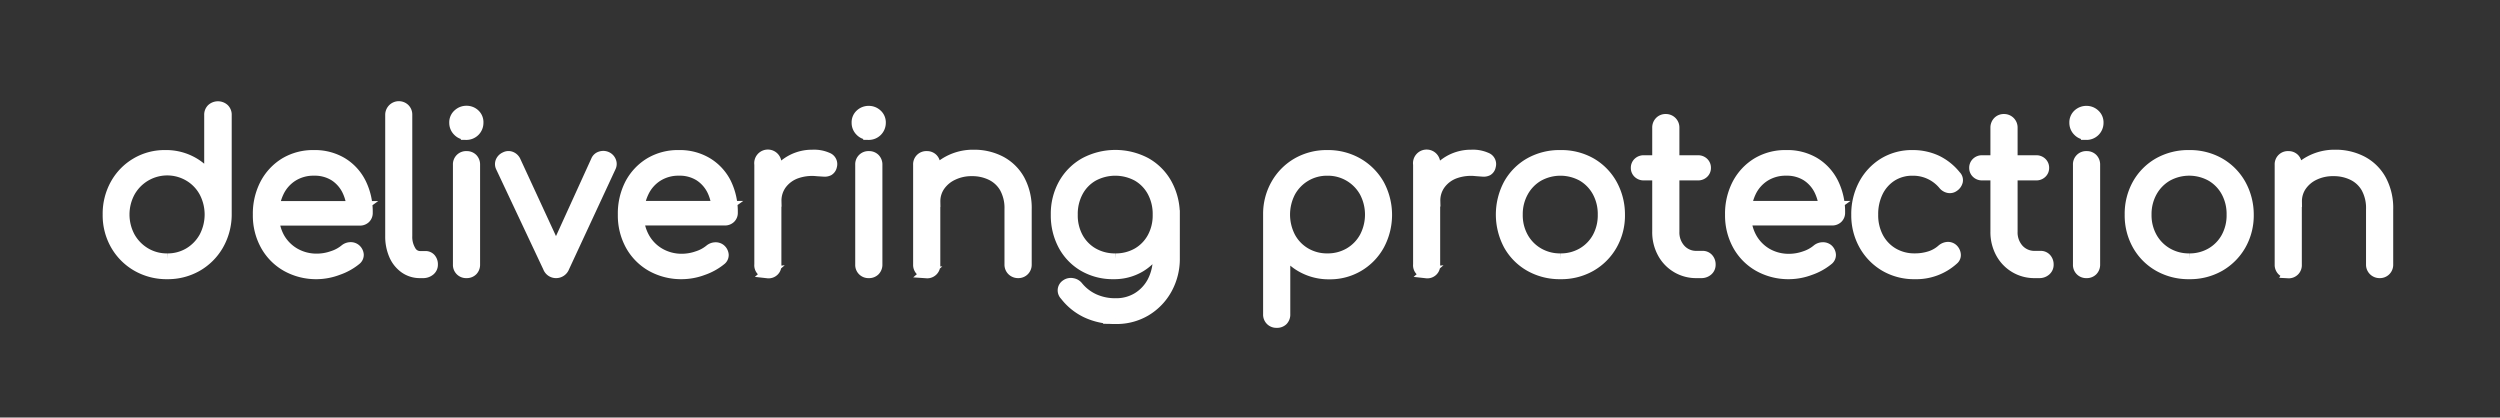
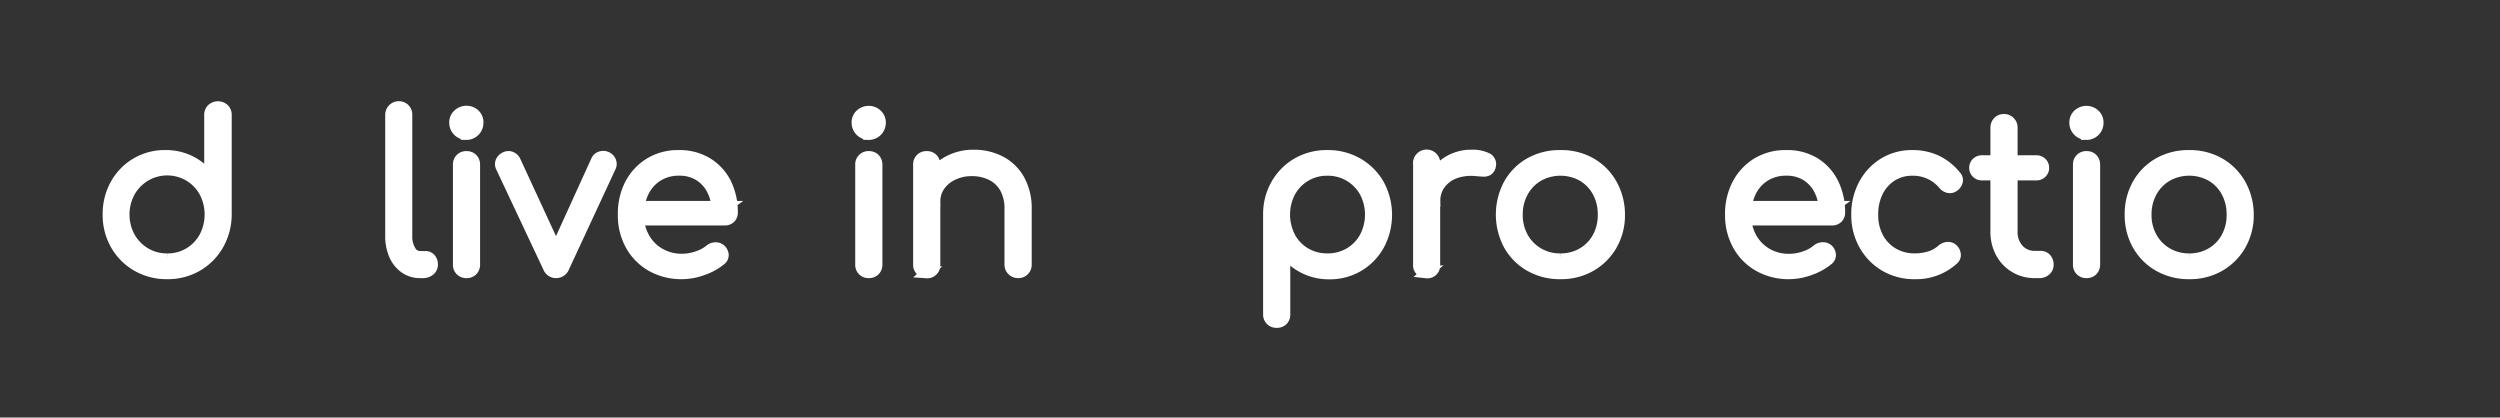
<svg xmlns="http://www.w3.org/2000/svg" id="Layer_1" data-name="Layer 1" viewBox="0 0 916.25 153.03">
  <rect x="0" y="0" width="916.25" height="153.03" fill="#333333" stroke="none" />
  <defs>
    <style>.cls-1{fill:#fff;stroke:#fff;stroke-miterlimit:10;stroke-width:4px;}</style>
  </defs>
  <title>tagline</title>
  <path class="cls-1" d="M61.27,100.32a21.71,21.71,0,0,1-11.06-2.84,20.93,20.93,0,0,1-7.74-7.75A21.74,21.74,0,0,1,39.63,78.6a22.17,22.17,0,0,1,2.76-11.06A20.43,20.43,0,0,1,60.65,57a19.87,19.87,0,0,1,9.42,2.22,18.88,18.88,0,0,1,6.77,5.88V42.16a2.91,2.91,0,0,1,.86-2.22,3.31,3.31,0,0,1,4.36,0,2.91,2.91,0,0,1,.86,2.22V78.91a22.57,22.57,0,0,1-3,10.94,20.93,20.93,0,0,1-7.71,7.67A21.49,21.49,0,0,1,61.27,100.32Zm0-5.45a15.25,15.25,0,0,0,8.06-2.14,15.59,15.59,0,0,0,5.6-5.8,17.72,17.72,0,0,0,0-16.62,15.26,15.26,0,0,0-5.6-5.81,15.75,15.75,0,0,0-21.76,5.81,17.42,17.42,0,0,0,0,16.62,15.8,15.8,0,0,0,5.68,5.8A15.31,15.31,0,0,0,61.27,94.87Z" />
-   <path class="cls-1" d="M116.24,100.32a22.21,22.21,0,0,1-11.17-2.76,19.87,19.87,0,0,1-7.63-7.67,22.37,22.37,0,0,1-2.77-11.21,23.48,23.48,0,0,1,2.61-11.26,19.77,19.77,0,0,1,7.2-7.67A20,20,0,0,1,115.07,57a19.43,19.43,0,0,1,10.32,2.69,18.19,18.19,0,0,1,6.81,7.43,23.58,23.58,0,0,1,2.41,10.83,2.62,2.62,0,0,1-.77,2,2.81,2.81,0,0,1-2,.74H98.72v-5h33.71l-3.34,2.41A17.81,17.81,0,0,0,127.45,70a13.32,13.32,0,0,0-4.86-5.61,13.64,13.64,0,0,0-7.52-2,14.32,14.32,0,0,0-7.78,2.11,14,14,0,0,0-5.18,5.8,18.78,18.78,0,0,0-1.83,8.45,16.84,16.84,0,0,0,2.06,8.4A15.27,15.27,0,0,0,108,92.85a16,16,0,0,0,8.25,2.1,17.25,17.25,0,0,0,5.64-1,13.61,13.61,0,0,0,4.56-2.46,3.25,3.25,0,0,1,1.95-.74,2.73,2.73,0,0,1,1.86.59,2.89,2.89,0,0,1,1.06,2,2.27,2.27,0,0,1-.9,1.87,21.17,21.17,0,0,1-6.54,3.62A22.36,22.36,0,0,1,116.24,100.32Z" />
  <path class="cls-1" d="M153.92,99.93a9.48,9.48,0,0,1-5.56-1.71,11.26,11.26,0,0,1-3.82-4.75,17,17,0,0,1-1.36-7V42.08a3,3,0,0,1,5.1-2.14,2.91,2.91,0,0,1,.82,2.14V86.46a9.85,9.85,0,0,0,1.36,5.45,4,4,0,0,0,3.46,2.1h2a2.36,2.36,0,0,1,1.87.82,3.17,3.17,0,0,1,.7,2.14,2.64,2.64,0,0,1-1,2.14,3.79,3.79,0,0,1-2.53.82Z" />
  <path class="cls-1" d="M170.9,49.24a4,4,0,0,1-3-1.24,4.13,4.13,0,0,1-1.25-3A3.87,3.87,0,0,1,168,41.89a4.35,4.35,0,0,1,3-1.13,4.27,4.27,0,0,1,2.92,1.13A3.9,3.9,0,0,1,175.18,45a4.25,4.25,0,0,1-4.28,4.28ZM171,99.93a2.83,2.83,0,0,1-3-3V60.38a2.83,2.83,0,0,1,3-3,2.89,2.89,0,0,1,2.14.82,3,3,0,0,1,.81,2.22V96.9a3,3,0,0,1-.81,2.21A2.89,2.89,0,0,1,171,99.93Z" />
  <path class="cls-1" d="M203.75,99.93a3,3,0,0,1-2.8-2L183.67,61.23a2.46,2.46,0,0,1-.08-2,2.9,2.9,0,0,1,1.56-1.56,2.51,2.51,0,0,1,2.1-.15,3,3,0,0,1,1.56,1.4l16.58,35.89H202.2L218.55,58.9a2.43,2.43,0,0,1,1.59-1.44,3,3,0,0,1,2.22.12,2.84,2.84,0,0,1,1.48,1.59,2.42,2.42,0,0,1-.07,2L206.71,97.91A3.09,3.09,0,0,1,203.75,99.93Z" />
  <path class="cls-1" d="M250,100.32a22.24,22.24,0,0,1-11.17-2.76,19.94,19.94,0,0,1-7.63-7.67,22.47,22.47,0,0,1-2.76-11.21A23.6,23.6,0,0,1,231,67.42a19.72,19.72,0,0,1,7.21-7.67A20,20,0,0,1,248.84,57a19.39,19.39,0,0,1,10.31,2.69A18.21,18.21,0,0,1,266,67.07a23.71,23.71,0,0,1,2.41,10.83,2.59,2.59,0,0,1-.78,2,2.78,2.78,0,0,1-2,.74H232.49v-5H266.2l-3.35,2.41A17.81,17.81,0,0,0,261.22,70a13.41,13.41,0,0,0-4.87-5.61,13.61,13.61,0,0,0-7.51-2,14.35,14.35,0,0,0-7.79,2.11,14,14,0,0,0-5.18,5.8A18.78,18.78,0,0,0,234,78.68a16.74,16.74,0,0,0,2.07,8.4,15.17,15.17,0,0,0,5.64,5.77A16,16,0,0,0,250,95a17.35,17.35,0,0,0,5.65-1,13.65,13.65,0,0,0,4.55-2.46,3.25,3.25,0,0,1,1.95-.74,2.74,2.74,0,0,1,1.87.59,2.92,2.92,0,0,1,1.05,2,2.24,2.24,0,0,1-.89,1.87,21.34,21.34,0,0,1-6.55,3.62A22.32,22.32,0,0,1,250,100.32Z" />
-   <path class="cls-1" d="M281.46,99.93a2.71,2.71,0,0,1-3-3V60.3a3,3,0,1,1,5.92,0V97a2.71,2.71,0,0,1-3,3ZM281,73.69a18.21,18.21,0,0,1,2.53-8.64,17.07,17.07,0,0,1,6-6,15.88,15.88,0,0,1,8.21-2.18,12.14,12.14,0,0,1,5.53,1,2.43,2.43,0,0,1,1.48,3,2.33,2.33,0,0,1-1.05,1.56,3.19,3.19,0,0,1-1.79.31l-2.38-.15a17.37,17.37,0,0,0-7.74.89,11.78,11.78,0,0,0-5.38,3.94,10.2,10.2,0,0,0-2,6.3Z" />
  <path class="cls-1" d="M318.37,49.24a4,4,0,0,1-3-1.24,4.13,4.13,0,0,1-1.25-3,3.87,3.87,0,0,1,1.29-3.07,4.34,4.34,0,0,1,3-1.13,4.26,4.26,0,0,1,2.92,1.13A3.87,3.87,0,0,1,322.65,45a4.25,4.25,0,0,1-4.28,4.28Zm.07,50.69a2.83,2.83,0,0,1-3-3V60.38a2.83,2.83,0,0,1,3-3,2.86,2.86,0,0,1,2.14.82,3,3,0,0,1,.82,2.22V96.9a3,3,0,0,1-.82,2.21A2.86,2.86,0,0,1,318.44,99.93Z" />
  <path class="cls-1" d="M339.7,99.93a3,3,0,0,1-2.22-.82,2.86,2.86,0,0,1-.82-2.14V60.38a2.83,2.83,0,0,1,3-3,2.87,2.87,0,0,1,2.14.82,3,3,0,0,1,.82,2.22V97a2.81,2.81,0,0,1-3,3Zm33.48,0a3,3,0,0,1-2.18-.85,2.9,2.9,0,0,1-.86-2.11V76.73a15.47,15.47,0,0,0-1.83-7.94,11.61,11.61,0,0,0-5-4.67,15.85,15.85,0,0,0-7.12-1.56,15.66,15.66,0,0,0-6.9,1.48,12.13,12.13,0,0,0-4.86,4,9.92,9.92,0,0,0-1.79,5.84h-4.28A16.77,16.77,0,0,1,341,65.17a17.77,17.77,0,0,1,6.62-6.08,19.07,19.07,0,0,1,9.19-2.22,20.94,20.94,0,0,1,9.89,2.3,16.92,16.92,0,0,1,6.89,6.74,21.59,21.59,0,0,1,2.53,10.82V97a2.9,2.9,0,0,1-.86,2.11A2.85,2.85,0,0,1,373.18,99.93Z" />
-   <path class="cls-1" d="M408.14,100.32a21.28,21.28,0,0,1-10.9-2.76,19.6,19.6,0,0,1-7.44-7.67,23,23,0,0,1-2.68-11.21,22.33,22.33,0,0,1,2.8-11.29,20.08,20.08,0,0,1,7.71-7.67,23.83,23.83,0,0,1,22.3,0,19.81,19.81,0,0,1,7.63,7.67,23.2,23.2,0,0,1,2.85,11.29l-3.51,1.86a21.19,21.19,0,0,1-2.41,10.24,17.84,17.84,0,0,1-6.66,7A18.53,18.53,0,0,1,408.14,100.32Zm.78,16.43a24.28,24.28,0,0,1-10.83-2.3,21.4,21.4,0,0,1-7.7-6.27,2.47,2.47,0,0,1-.74-2,2.42,2.42,0,0,1,1.12-1.79,2.91,2.91,0,0,1,2.26-.47,3.08,3.08,0,0,1,2,1.17,16.63,16.63,0,0,0,5.8,4.52A18.68,18.68,0,0,0,409,111.3a15,15,0,0,0,7.87-2.1,15.22,15.22,0,0,0,5.57-5.92,18.6,18.6,0,0,0,2.06-9V82.49L426.75,78l3.66.71V94.56a22.86,22.86,0,0,1-2.81,11.33,21.16,21.16,0,0,1-7.63,7.94A20.9,20.9,0,0,1,408.92,116.75Zm-.16-21.88a16,16,0,0,0,8.14-2.06,14.73,14.73,0,0,0,5.56-5.73,17,17,0,0,0,2-8.4,17.29,17.29,0,0,0-2-8.45,14.61,14.61,0,0,0-5.56-5.76,17.1,17.1,0,0,0-16.31,0A14.53,14.53,0,0,0,395,70.23a17.29,17.29,0,0,0-2,8.45,17,17,0,0,0,2,8.4,14.65,14.65,0,0,0,5.61,5.73A16.1,16.1,0,0,0,408.76,94.87Z" />
  <path class="cls-1" d="M467.93,118.15a2.83,2.83,0,0,1-3-3V78.36a21.83,21.83,0,0,1,2.92-10.94,20.78,20.78,0,0,1,7.71-7.67A21.59,21.59,0,0,1,486.47,57a21.84,21.84,0,0,1,11.13,2.84,21,21,0,0,1,7.75,7.75,23.35,23.35,0,0,1,.07,22.19,20.43,20.43,0,0,1-18.25,10.59,20.06,20.06,0,0,1-9.46-2.22,18.88,18.88,0,0,1-6.82-5.88v22.89a3,3,0,0,1-.81,2.22A2.89,2.89,0,0,1,467.93,118.15Zm18.54-23.28a15.69,15.69,0,0,0,8.09-2.1,15.21,15.21,0,0,0,5.65-5.8,17.81,17.81,0,0,0,0-16.63,15.44,15.44,0,0,0-13.74-7.94,15.31,15.31,0,0,0-13.63,7.94,18,18,0,0,0,0,16.63,14.9,14.9,0,0,0,5.61,5.8A15.54,15.54,0,0,0,486.47,94.87Z" />
  <path class="cls-1" d="M522.9,99.93a2.71,2.71,0,0,1-3-3V60.3a3,3,0,1,1,5.92,0V97a2.71,2.71,0,0,1-3,3Zm-.46-26.24A18,18,0,0,1,525,65.05a17.12,17.12,0,0,1,6-6,15.94,15.94,0,0,1,8.22-2.18,12.09,12.09,0,0,1,5.52,1,2.42,2.42,0,0,1,1.48,3,2.26,2.26,0,0,1-1,1.56,3.19,3.19,0,0,1-1.79.31L541,62.56a17.41,17.41,0,0,0-7.75.89,11.7,11.7,0,0,0-5.37,3.94,10.15,10.15,0,0,0-2,6.3Z" />
  <path class="cls-1" d="M571.88,100.32a22.08,22.08,0,0,1-11.14-2.8,20.29,20.29,0,0,1-7.7-7.71,23.63,23.63,0,0,1,0-22.35,20.29,20.29,0,0,1,7.7-7.71A22.18,22.18,0,0,1,571.88,57,21.89,21.89,0,0,1,583,59.75a20.42,20.42,0,0,1,7.67,7.71,22.76,22.76,0,0,1,2.88,11.22,21.74,21.74,0,0,1-2.84,11.13A20.67,20.67,0,0,1,583,97.52,21.79,21.79,0,0,1,571.88,100.32Zm0-5.45a15.72,15.72,0,0,0,8.1-2.1,15,15,0,0,0,5.6-5.76,16.93,16.93,0,0,0,2-8.33,17.11,17.11,0,0,0-2-8.37A15,15,0,0,0,580,64.5a16.67,16.67,0,0,0-16.2,0,15.14,15.14,0,0,0-5.64,5.81,16.81,16.81,0,0,0-2.07,8.37A16.63,16.63,0,0,0,558.14,87a15.15,15.15,0,0,0,5.64,5.76A15.72,15.72,0,0,0,571.88,94.87Z" />
-   <path class="cls-1" d="M602.48,64.12a2.74,2.74,0,0,1-2-.74,2.44,2.44,0,0,1-.78-1.83,2.51,2.51,0,0,1,.78-1.91,2.74,2.74,0,0,1,2-.74h19.85a2.74,2.74,0,0,1,1.95.74,2.51,2.51,0,0,1,.78,1.91,2.44,2.44,0,0,1-.78,1.83,2.74,2.74,0,0,1-1.95.74Zm19.38,35.81a13.79,13.79,0,0,1-12.45-7.28,15.73,15.73,0,0,1-1.87-7.75V46.83a3,3,0,0,1,.82-2.18,2.81,2.81,0,0,1,2.14-.86,2.93,2.93,0,0,1,3,3V84.9a9.22,9.22,0,0,0,2.34,6.51,7.81,7.81,0,0,0,6,2.53H624a2.6,2.6,0,0,1,2,.85,3.12,3.12,0,0,1,.78,2.18,2.69,2.69,0,0,1-.93,2.14,3.43,3.43,0,0,1-2.34.82Z" />
  <path class="cls-1" d="M655.81,100.32a22.24,22.24,0,0,1-11.17-2.76A19.87,19.87,0,0,1,637,89.89a22.48,22.48,0,0,1-2.77-11.21,23.48,23.48,0,0,1,2.61-11.26,19.72,19.72,0,0,1,7.21-7.67A20,20,0,0,1,654.64,57,19.4,19.4,0,0,1,665,59.64a18.19,18.19,0,0,1,6.81,7.43,23.59,23.59,0,0,1,2.42,10.83,2.59,2.59,0,0,1-.78,2,2.81,2.81,0,0,1-2,.74H638.29v-5H672l-3.35,2.41A17.81,17.81,0,0,0,667,70a13.32,13.32,0,0,0-4.86-5.61,13.62,13.62,0,0,0-7.52-2,14.32,14.32,0,0,0-7.78,2.11,14,14,0,0,0-5.18,5.8,18.78,18.78,0,0,0-1.83,8.45,16.84,16.84,0,0,0,2.06,8.4,15.27,15.27,0,0,0,5.65,5.77,16,16,0,0,0,8.25,2.1,17.35,17.35,0,0,0,5.65-1A13.65,13.65,0,0,0,666,91.52a3.25,3.25,0,0,1,2-.74,2.76,2.76,0,0,1,1.87.59,2.92,2.92,0,0,1,1,2,2.27,2.27,0,0,1-.9,1.87,21.17,21.17,0,0,1-6.54,3.62A22.32,22.32,0,0,1,655.81,100.32Z" />
  <path class="cls-1" d="M701.75,100.32a21.06,21.06,0,0,1-10.94-2.84,20.65,20.65,0,0,1-7.55-7.75,22.14,22.14,0,0,1-2.77-11,23.13,23.13,0,0,1,2.65-11.14,20.32,20.32,0,0,1,7.24-7.75A19.74,19.74,0,0,1,701,57a20.55,20.55,0,0,1,8.76,1.87,20,20,0,0,1,7,5.61,2.12,2.12,0,0,1,.62,2,3.13,3.13,0,0,1-1.32,1.83,2.37,2.37,0,0,1-1.91.43,3.11,3.11,0,0,1-1.83-1.13A14.51,14.51,0,0,0,701,62.4a14,14,0,0,0-7.67,2.1,14.31,14.31,0,0,0-5.14,5.77,18.55,18.55,0,0,0-1.83,8.41A17.45,17.45,0,0,0,688.28,87a14.53,14.53,0,0,0,5.45,5.76,15.31,15.31,0,0,0,8,2.1,17.93,17.93,0,0,0,5.57-.82,12.3,12.3,0,0,0,4.47-2.53,3.45,3.45,0,0,1,2-.85,2.56,2.56,0,0,1,1.87.62,3.06,3.06,0,0,1,1,1.95,2.09,2.09,0,0,1-.74,1.86A20.15,20.15,0,0,1,701.75,100.32Z" />
  <path class="cls-1" d="M726.43,64.12a2.7,2.7,0,0,1-1.94-.74,2.44,2.44,0,0,1-.78-1.83,2.51,2.51,0,0,1,.78-1.91,2.7,2.7,0,0,1,1.94-.74h19.86a2.71,2.71,0,0,1,1.94.74,2.51,2.51,0,0,1,.78,1.91,2.44,2.44,0,0,1-.78,1.83,2.71,2.71,0,0,1-1.94.74Zm19.39,35.81a13.79,13.79,0,0,1-12.46-7.28,15.84,15.84,0,0,1-1.87-7.75V46.83a3.05,3.05,0,0,1,.82-2.18,2.84,2.84,0,0,1,2.14-.86,2.94,2.94,0,0,1,3,3V84.9a9.26,9.26,0,0,0,2.33,6.51,7.83,7.83,0,0,0,6,2.53h2.1a2.62,2.62,0,0,1,2,.85,3.16,3.16,0,0,1,.78,2.18,2.7,2.7,0,0,1-.94,2.14,3.39,3.39,0,0,1-2.34.82Z" />
  <path class="cls-1" d="M764.66,49.24a4,4,0,0,1-3-1.24,4.13,4.13,0,0,1-1.24-3,3.9,3.9,0,0,1,1.28-3.07,4.38,4.38,0,0,1,3-1.13,4.27,4.27,0,0,1,2.92,1.13A3.87,3.87,0,0,1,768.94,45a4.23,4.23,0,0,1-4.28,4.28Zm.08,50.69a2.83,2.83,0,0,1-3-3V60.38a2.83,2.83,0,0,1,3-3,2.87,2.87,0,0,1,2.14.82,3,3,0,0,1,.82,2.22V96.9a3,3,0,0,1-.82,2.21A2.87,2.87,0,0,1,764.74,99.93Z" />
  <path class="cls-1" d="M802.35,100.32a22,22,0,0,1-11.14-2.8,20.39,20.39,0,0,1-7.71-7.71,22,22,0,0,1-2.8-11.13,22.19,22.19,0,0,1,2.8-11.22,20.39,20.39,0,0,1,7.71-7.71A22.13,22.13,0,0,1,802.35,57a21.89,21.89,0,0,1,11.09,2.8,20.5,20.5,0,0,1,7.67,7.71A22.76,22.76,0,0,1,824,78.68a21.84,21.84,0,0,1-2.84,11.13,20.82,20.82,0,0,1-7.71,7.71A21.79,21.79,0,0,1,802.35,100.32Zm0-5.45a15.66,15.66,0,0,0,8.09-2.1A14.93,14.93,0,0,0,816.05,87a16.92,16.92,0,0,0,2-8.33,17.11,17.11,0,0,0-2-8.37,14.93,14.93,0,0,0-5.61-5.81,16.65,16.65,0,0,0-16.19,0,15.24,15.24,0,0,0-5.65,5.81,16.91,16.91,0,0,0-2.06,8.37A16.73,16.73,0,0,0,788.6,87a15.24,15.24,0,0,0,5.65,5.76A15.7,15.7,0,0,0,802.35,94.87Z" />
-   <path class="cls-1" d="M838.71,99.93a3,3,0,0,1-2.22-.82,2.86,2.86,0,0,1-.82-2.14V60.38a2.83,2.83,0,0,1,3-3,2.89,2.89,0,0,1,2.14.82,3,3,0,0,1,.81,2.22V97a2.8,2.8,0,0,1-2.95,3Zm33.48,0a2.94,2.94,0,0,1-2.18-.85,2.86,2.86,0,0,1-.86-2.11V76.73a15.47,15.47,0,0,0-1.83-7.94,11.61,11.61,0,0,0-5-4.67,15.89,15.89,0,0,0-7.13-1.56A15.65,15.65,0,0,0,848.32,64a12.13,12.13,0,0,0-4.86,4,9.93,9.93,0,0,0-1.8,5.84h-4.28A16.87,16.87,0,0,1,840,65.17a17.77,17.77,0,0,1,6.62-6.08,19.07,19.07,0,0,1,9.19-2.22,20.87,20.87,0,0,1,9.88,2.3,16.8,16.8,0,0,1,6.89,6.74,21.49,21.49,0,0,1,2.53,10.82V97a2.89,2.89,0,0,1-.85,2.11A2.85,2.85,0,0,1,872.19,99.93Z" />
</svg>